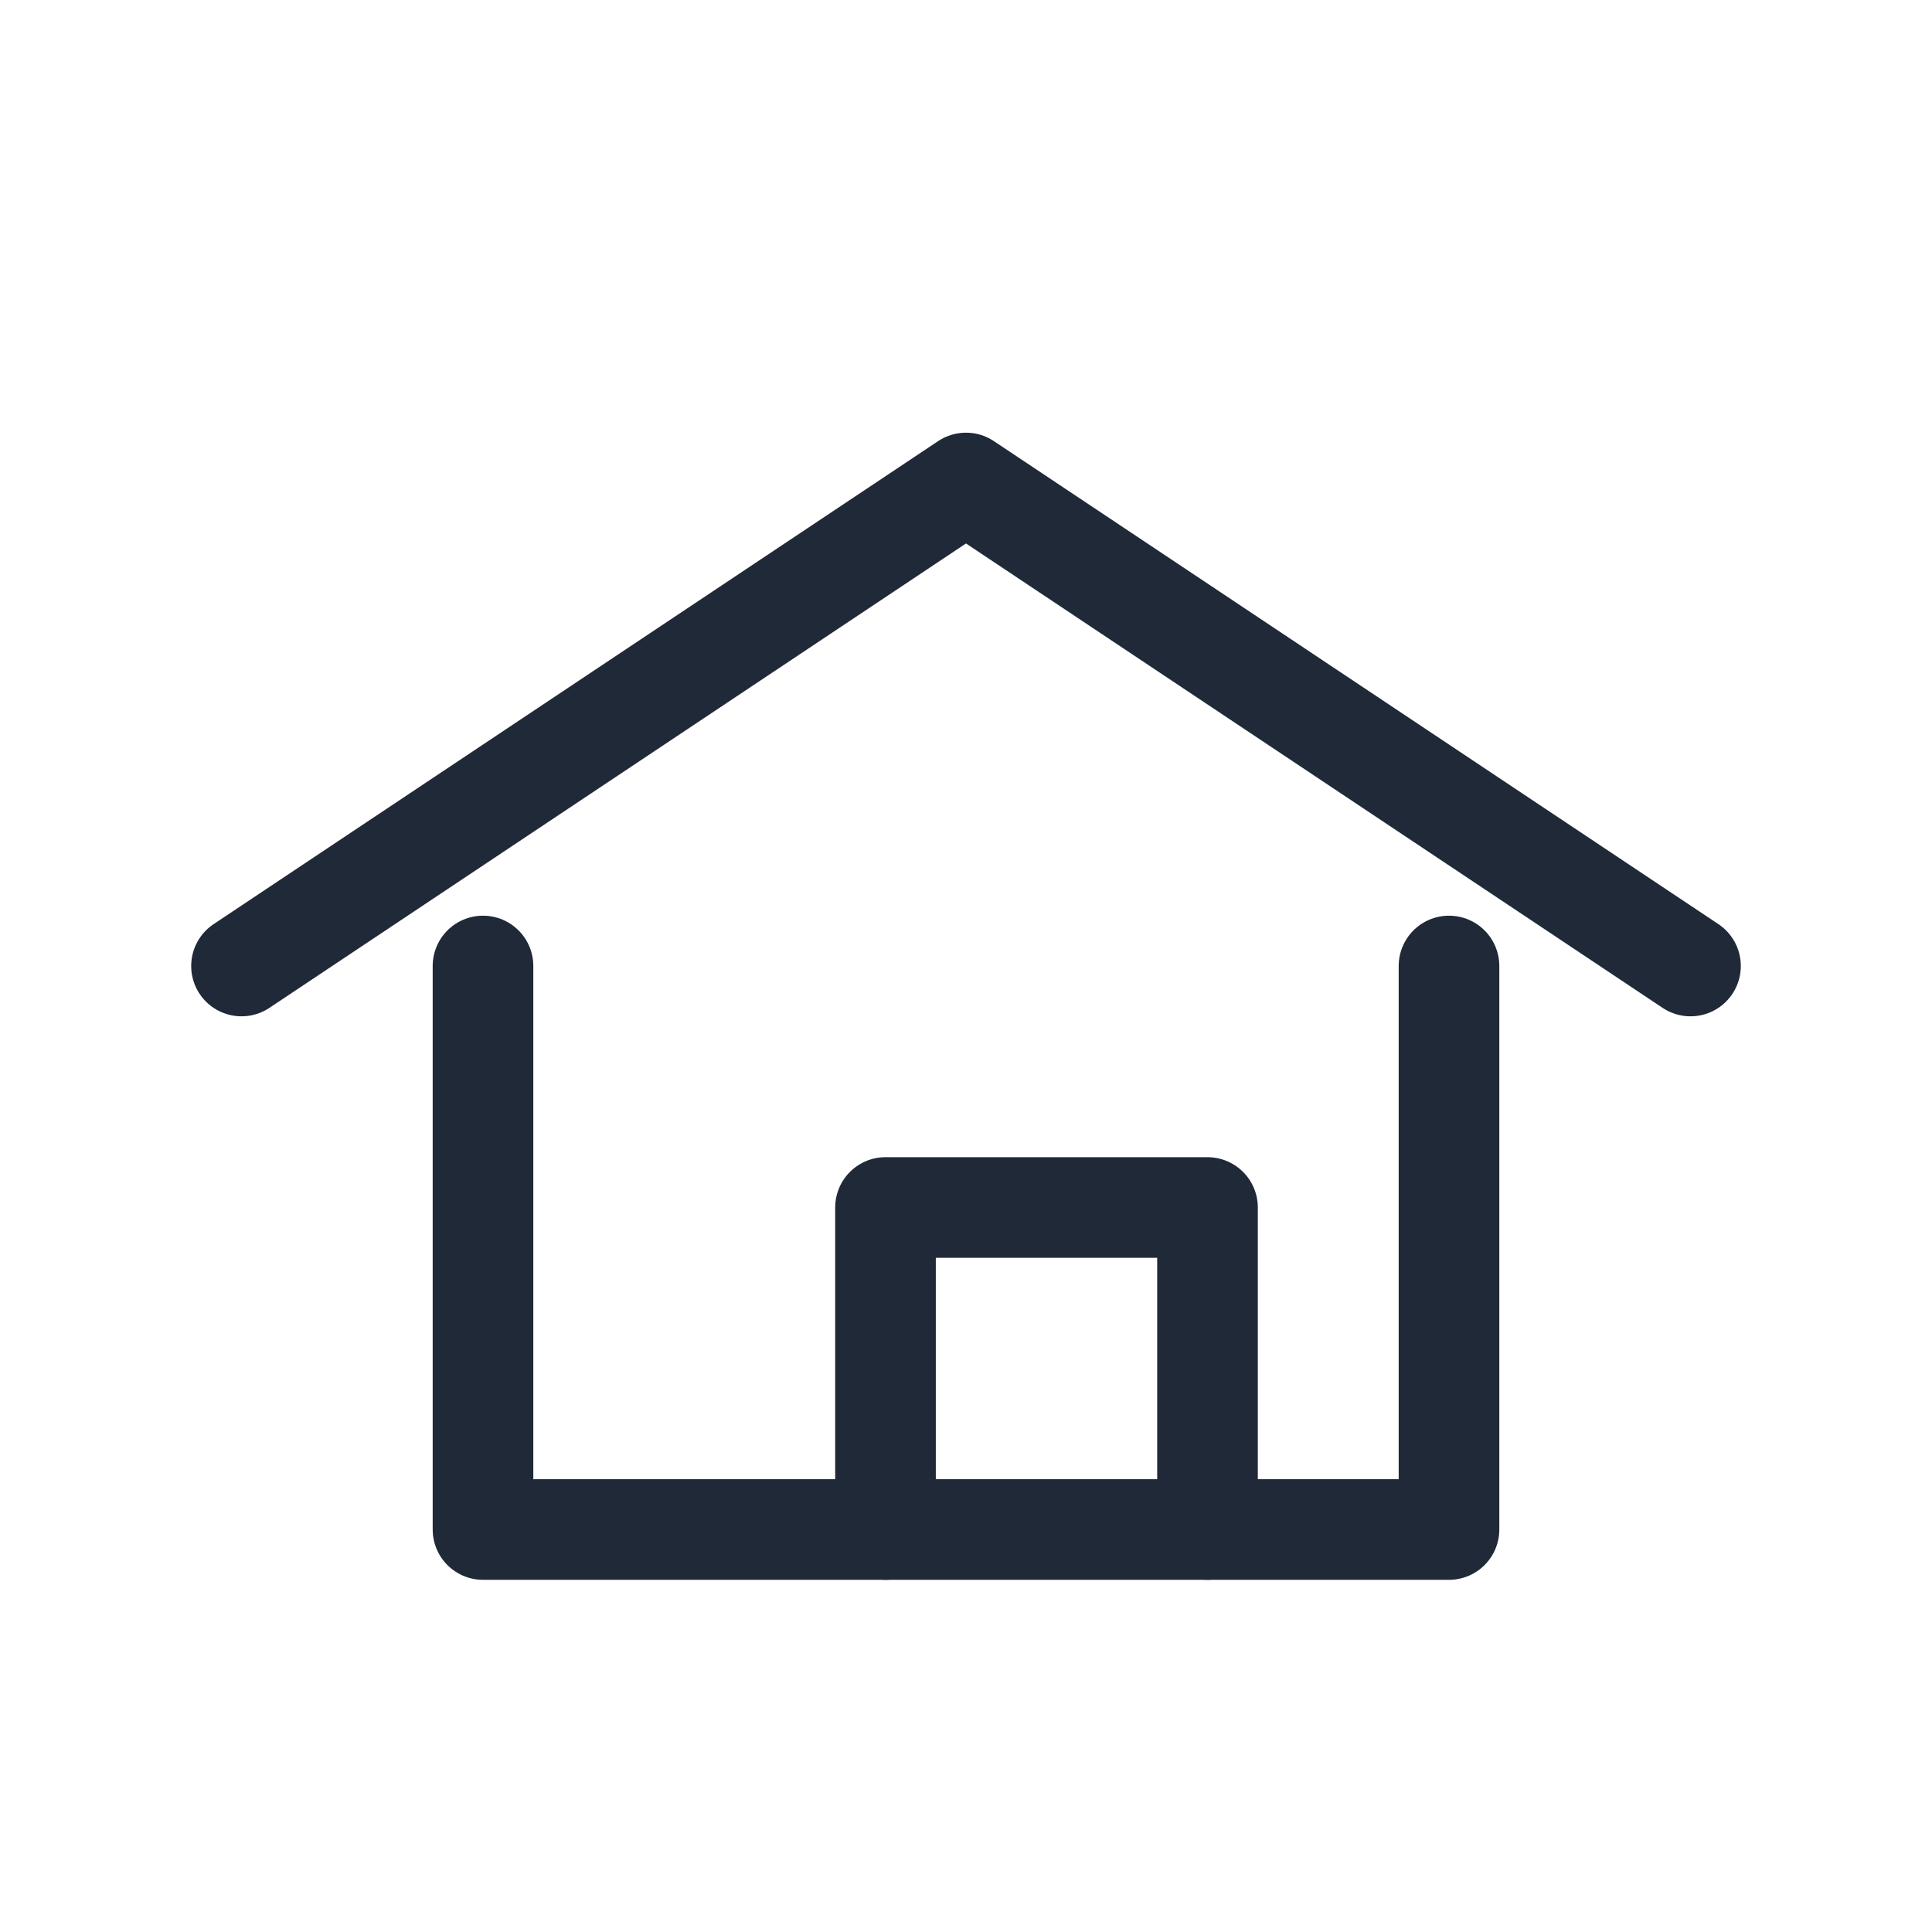
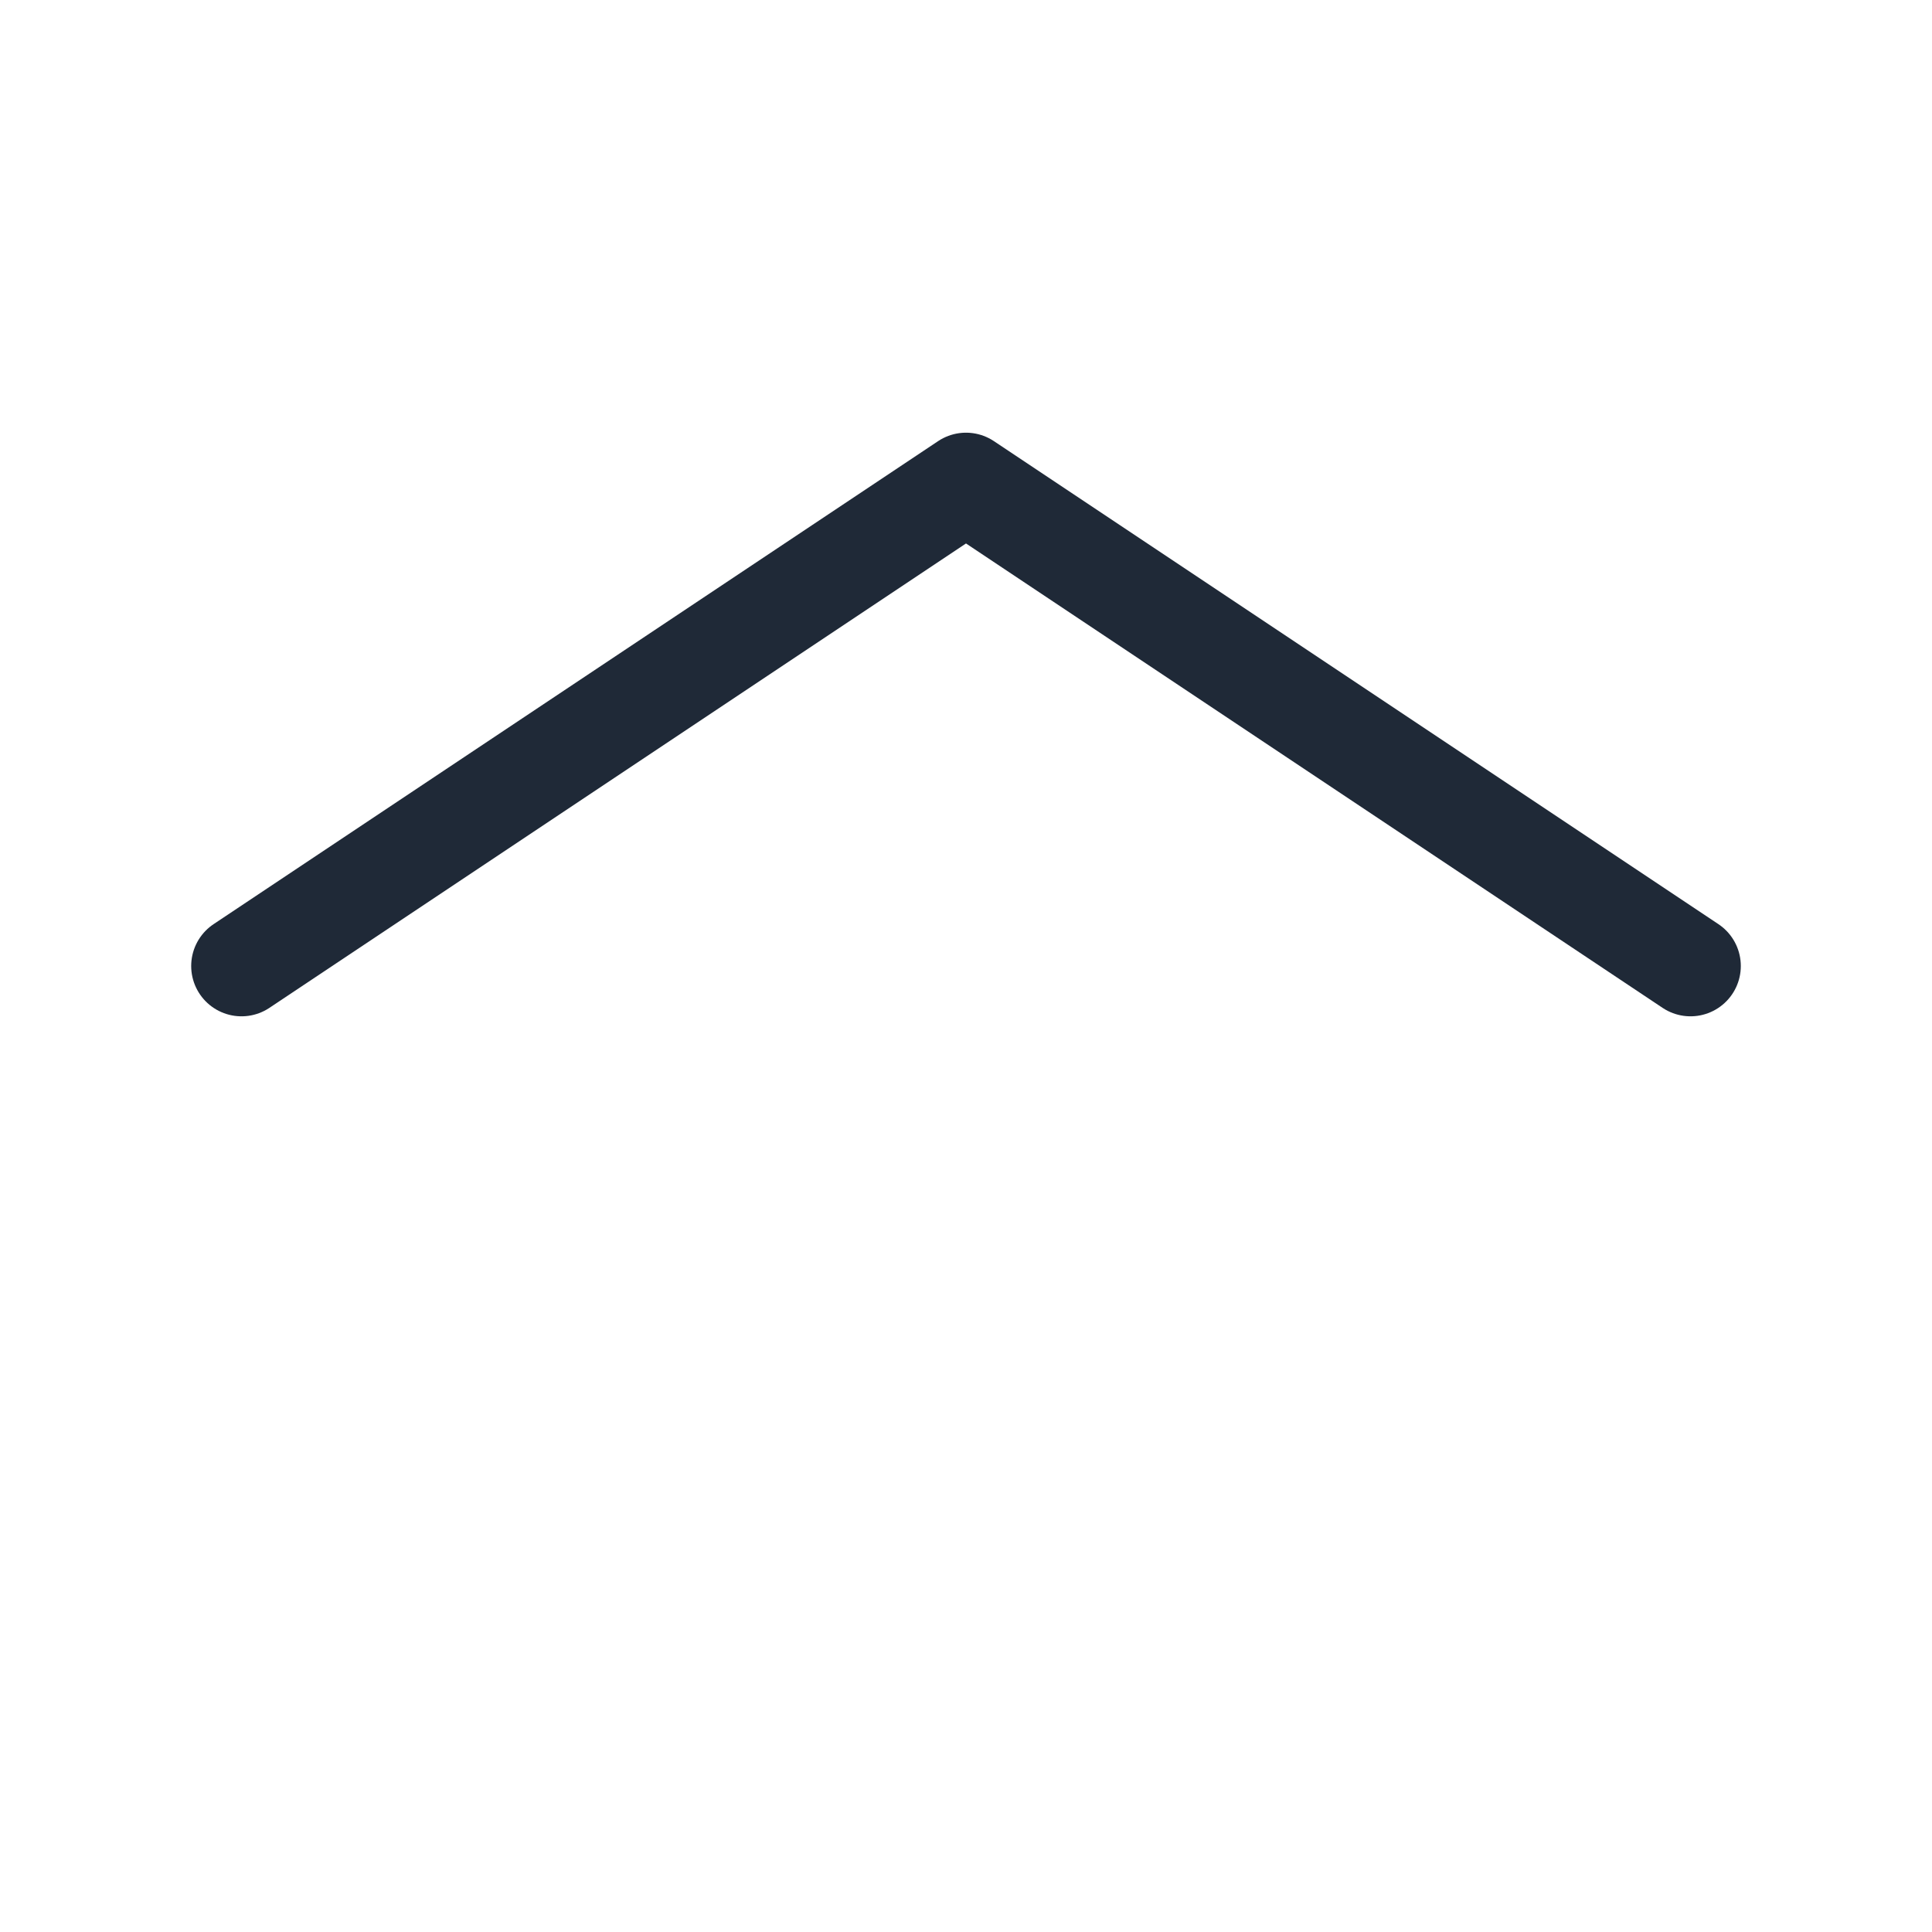
<svg xmlns="http://www.w3.org/2000/svg" width="96" height="96" viewBox="0 0 48 48" aria-label="Real Estate">
  <g fill="none" stroke="#1f2937" stroke-width="2.5" stroke-linecap="round" stroke-linejoin="round">
    <path d="M6 24l18-12 18 12" />
-     <path d="M12 24v14h24V24" />
-     <path d="M22 38v-8h8v8" />
  </g>
</svg>